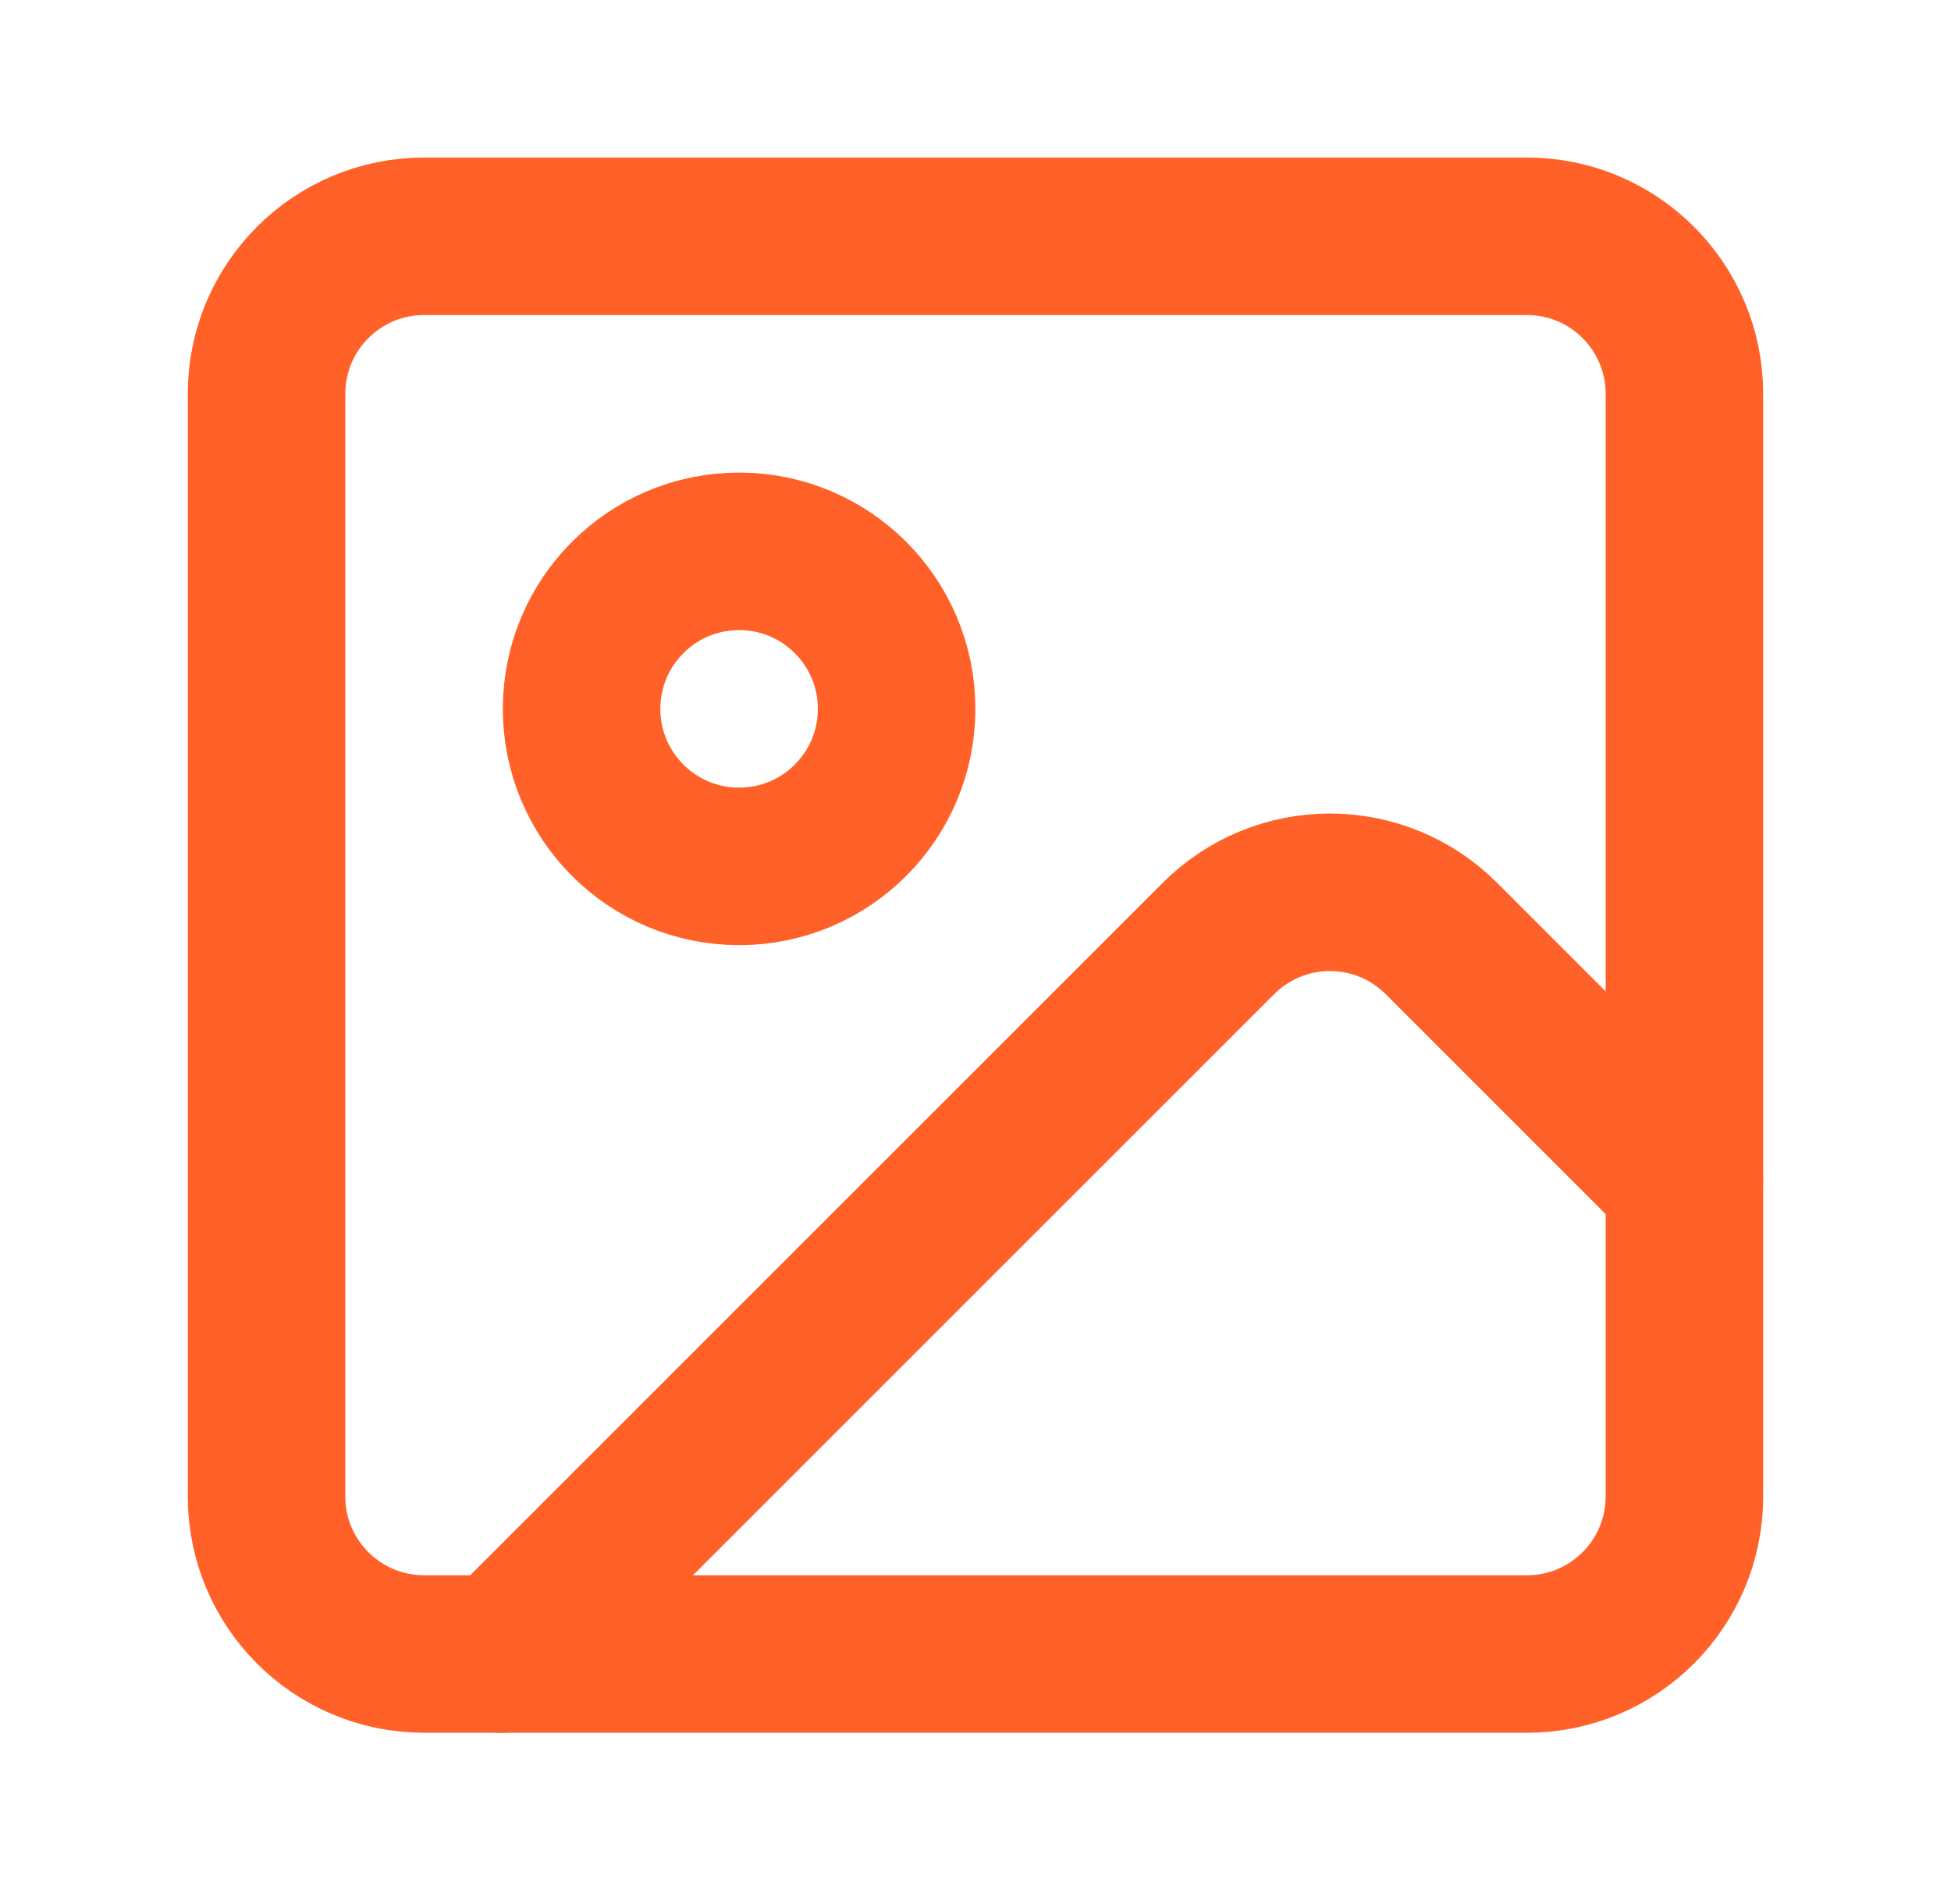
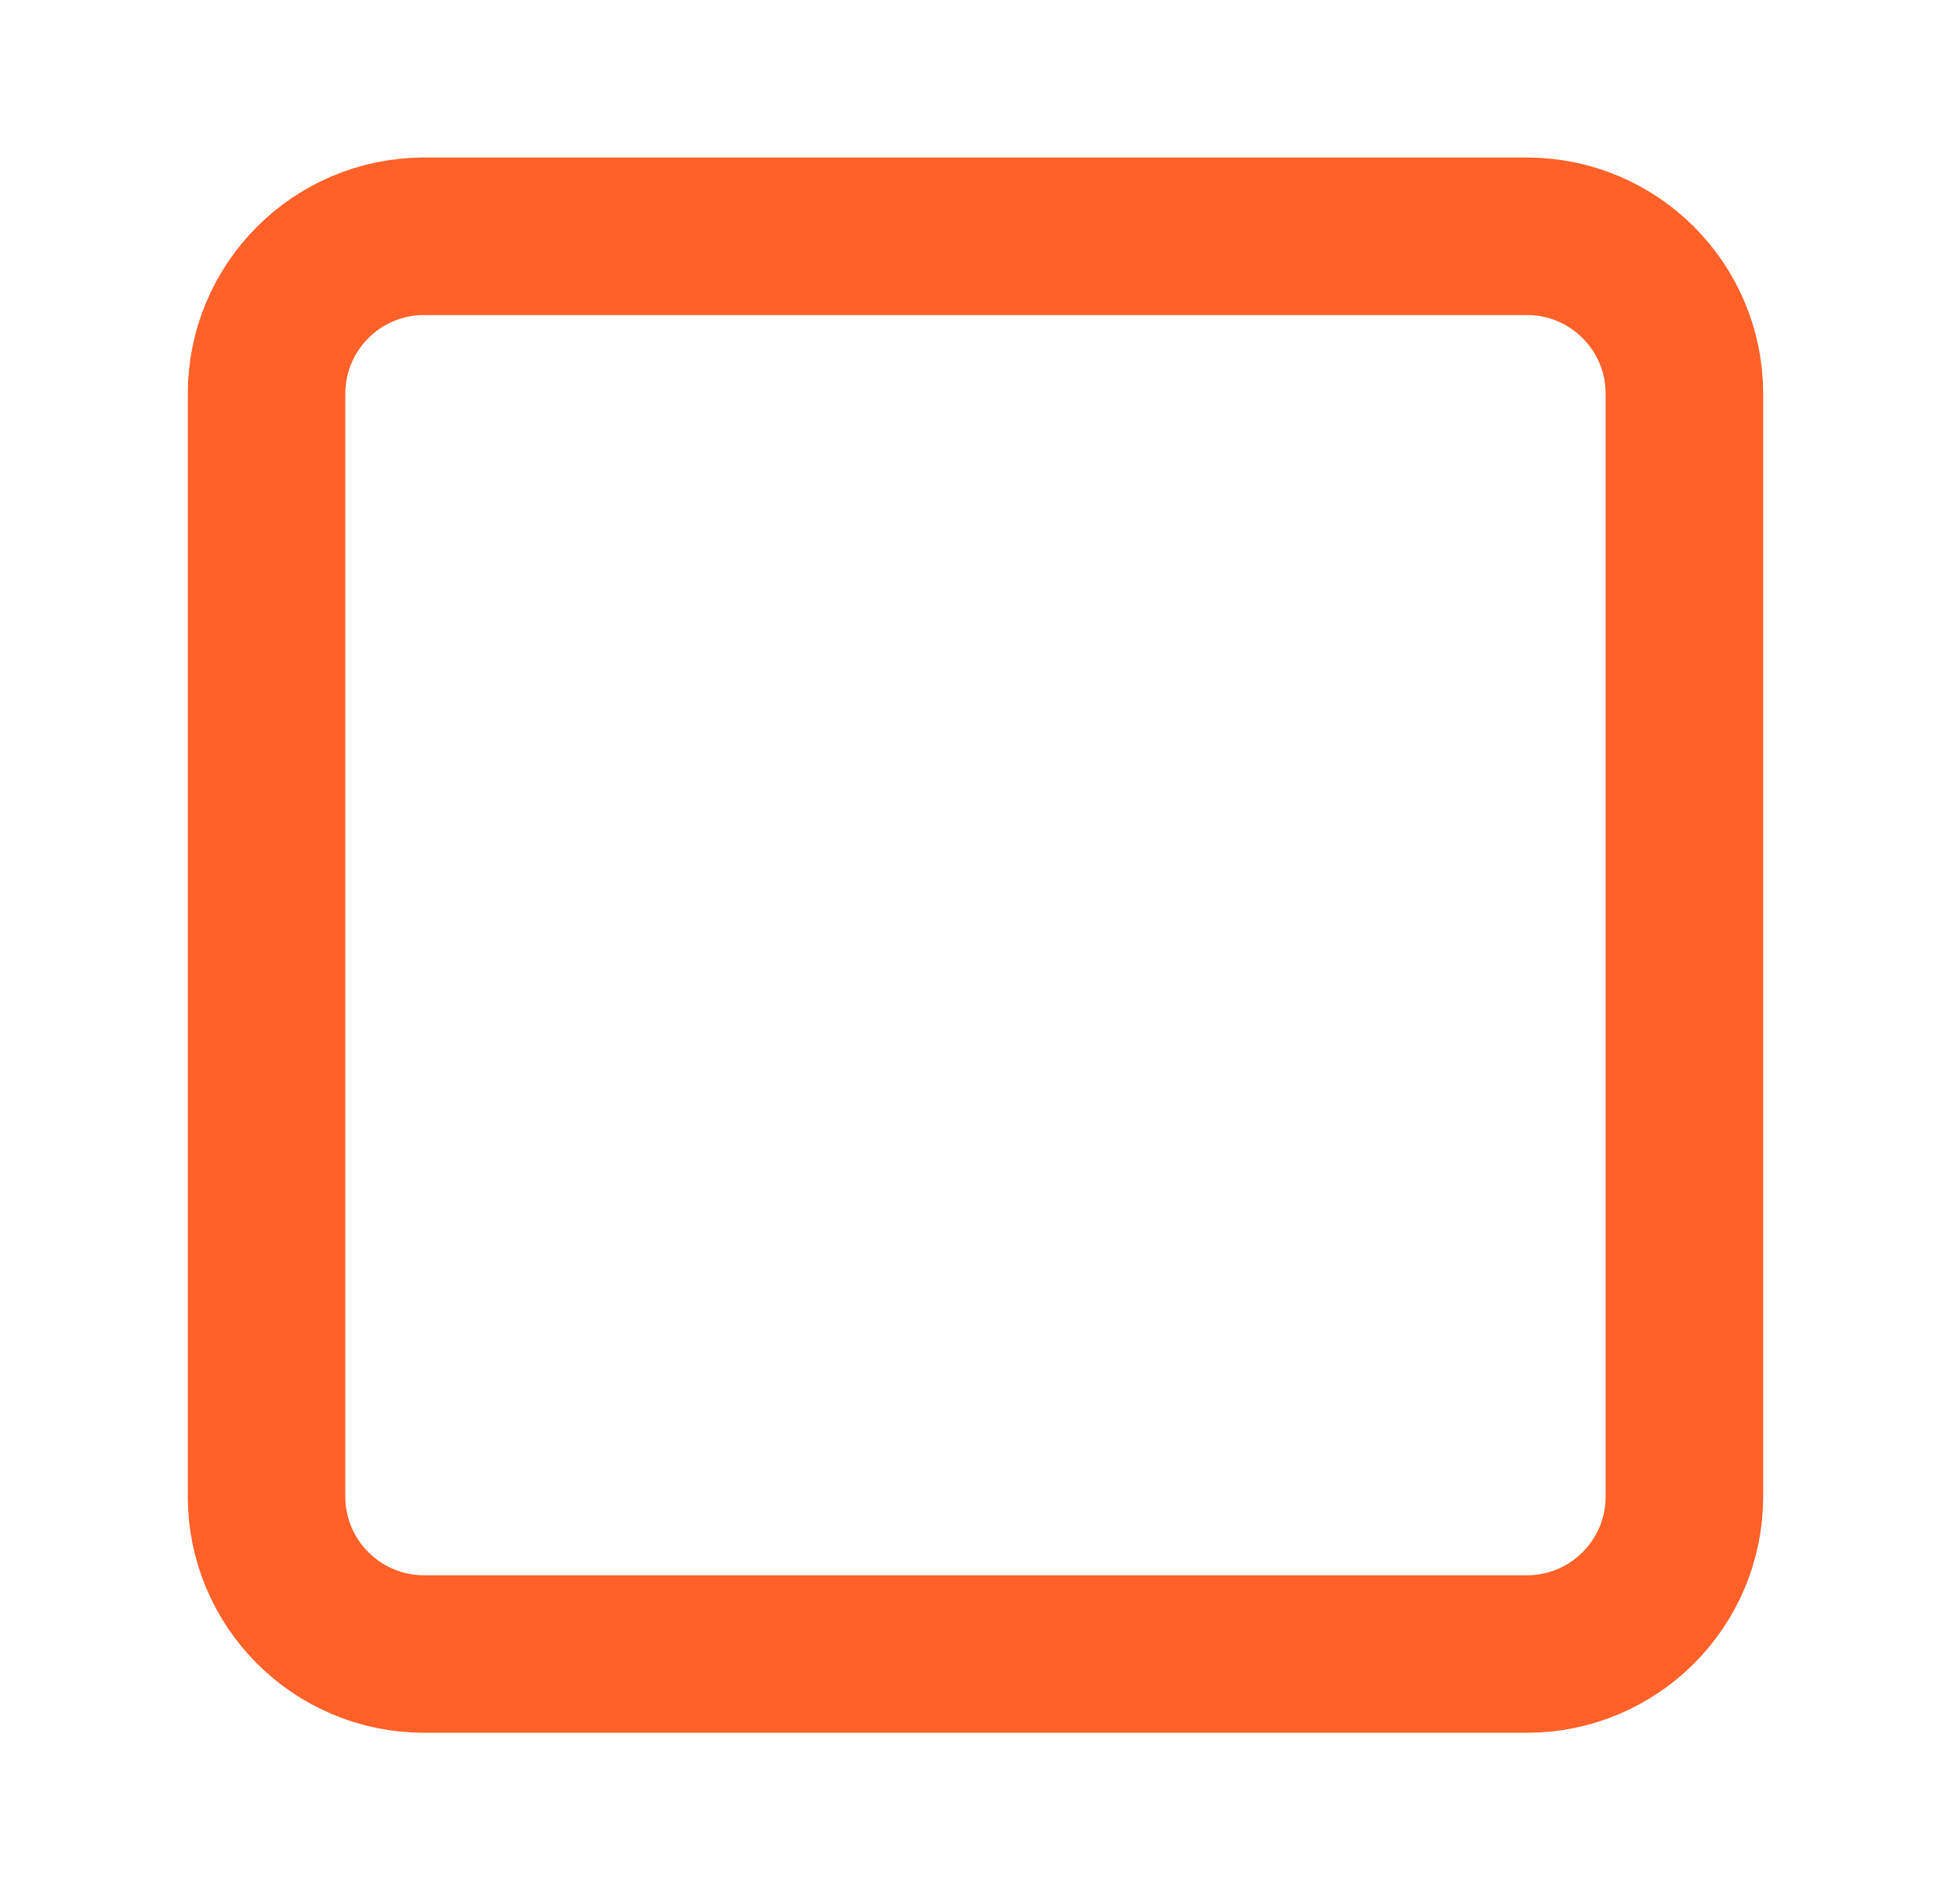
<svg xmlns="http://www.w3.org/2000/svg" width="42" height="41" viewBox="0 0 42 41" fill="none">
  <path d="M32.87 5.087H9.13C7.257 5.087 5.738 6.606 5.738 8.479V32.219C5.738 34.092 7.257 35.61 9.13 35.61H32.87C34.743 35.61 36.261 34.092 36.261 32.219V8.479C36.261 6.606 34.743 5.087 32.87 5.087Z" stroke="#FF6128" stroke-width="3.391" stroke-linecap="round" stroke-linejoin="round" />
-   <path d="M15.911 18.653C17.784 18.653 19.302 17.135 19.302 15.261C19.302 13.389 17.784 11.87 15.911 11.87C14.038 11.87 12.52 13.389 12.52 15.261C12.52 17.135 14.038 18.653 15.911 18.653Z" stroke="#FF6128" stroke-width="3.391" stroke-linecap="round" stroke-linejoin="round" />
-   <path d="M36.26 25.436L31.027 20.203C30.391 19.567 29.529 19.21 28.629 19.21C27.73 19.21 26.868 19.567 26.232 20.203L10.824 35.61" stroke="#FF6128" stroke-width="3.391" stroke-linecap="round" stroke-linejoin="round" />
</svg>